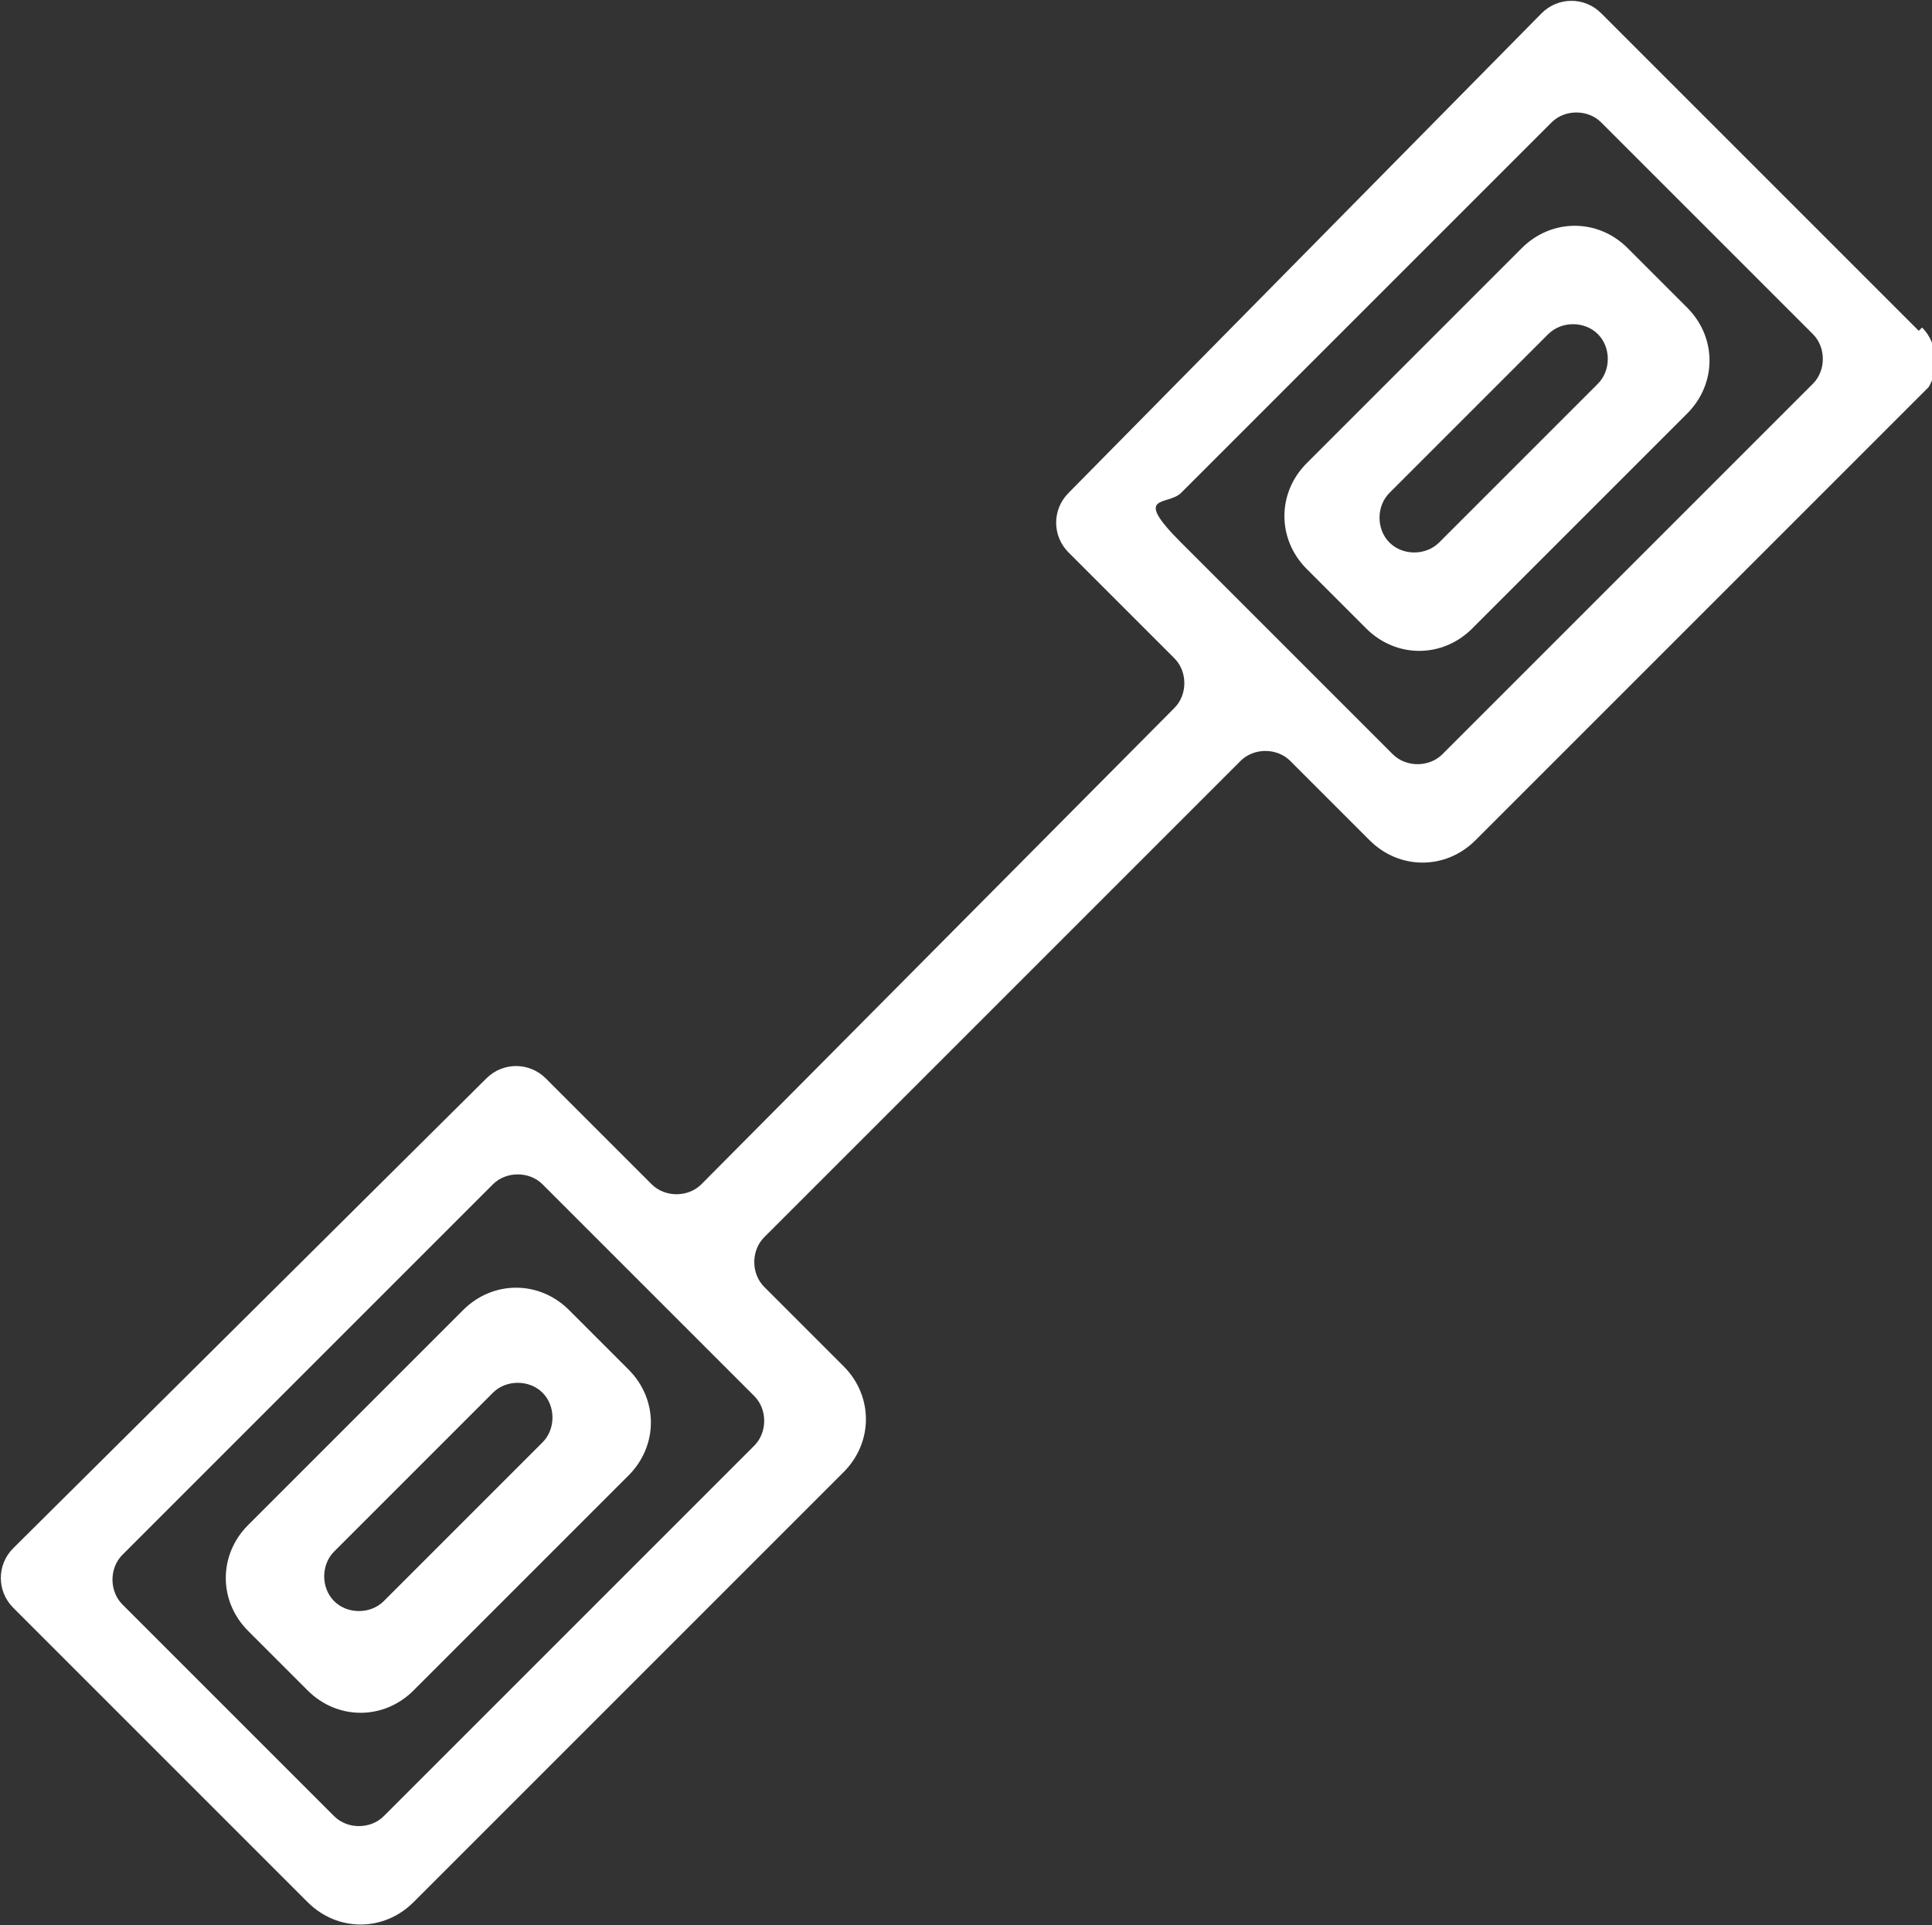
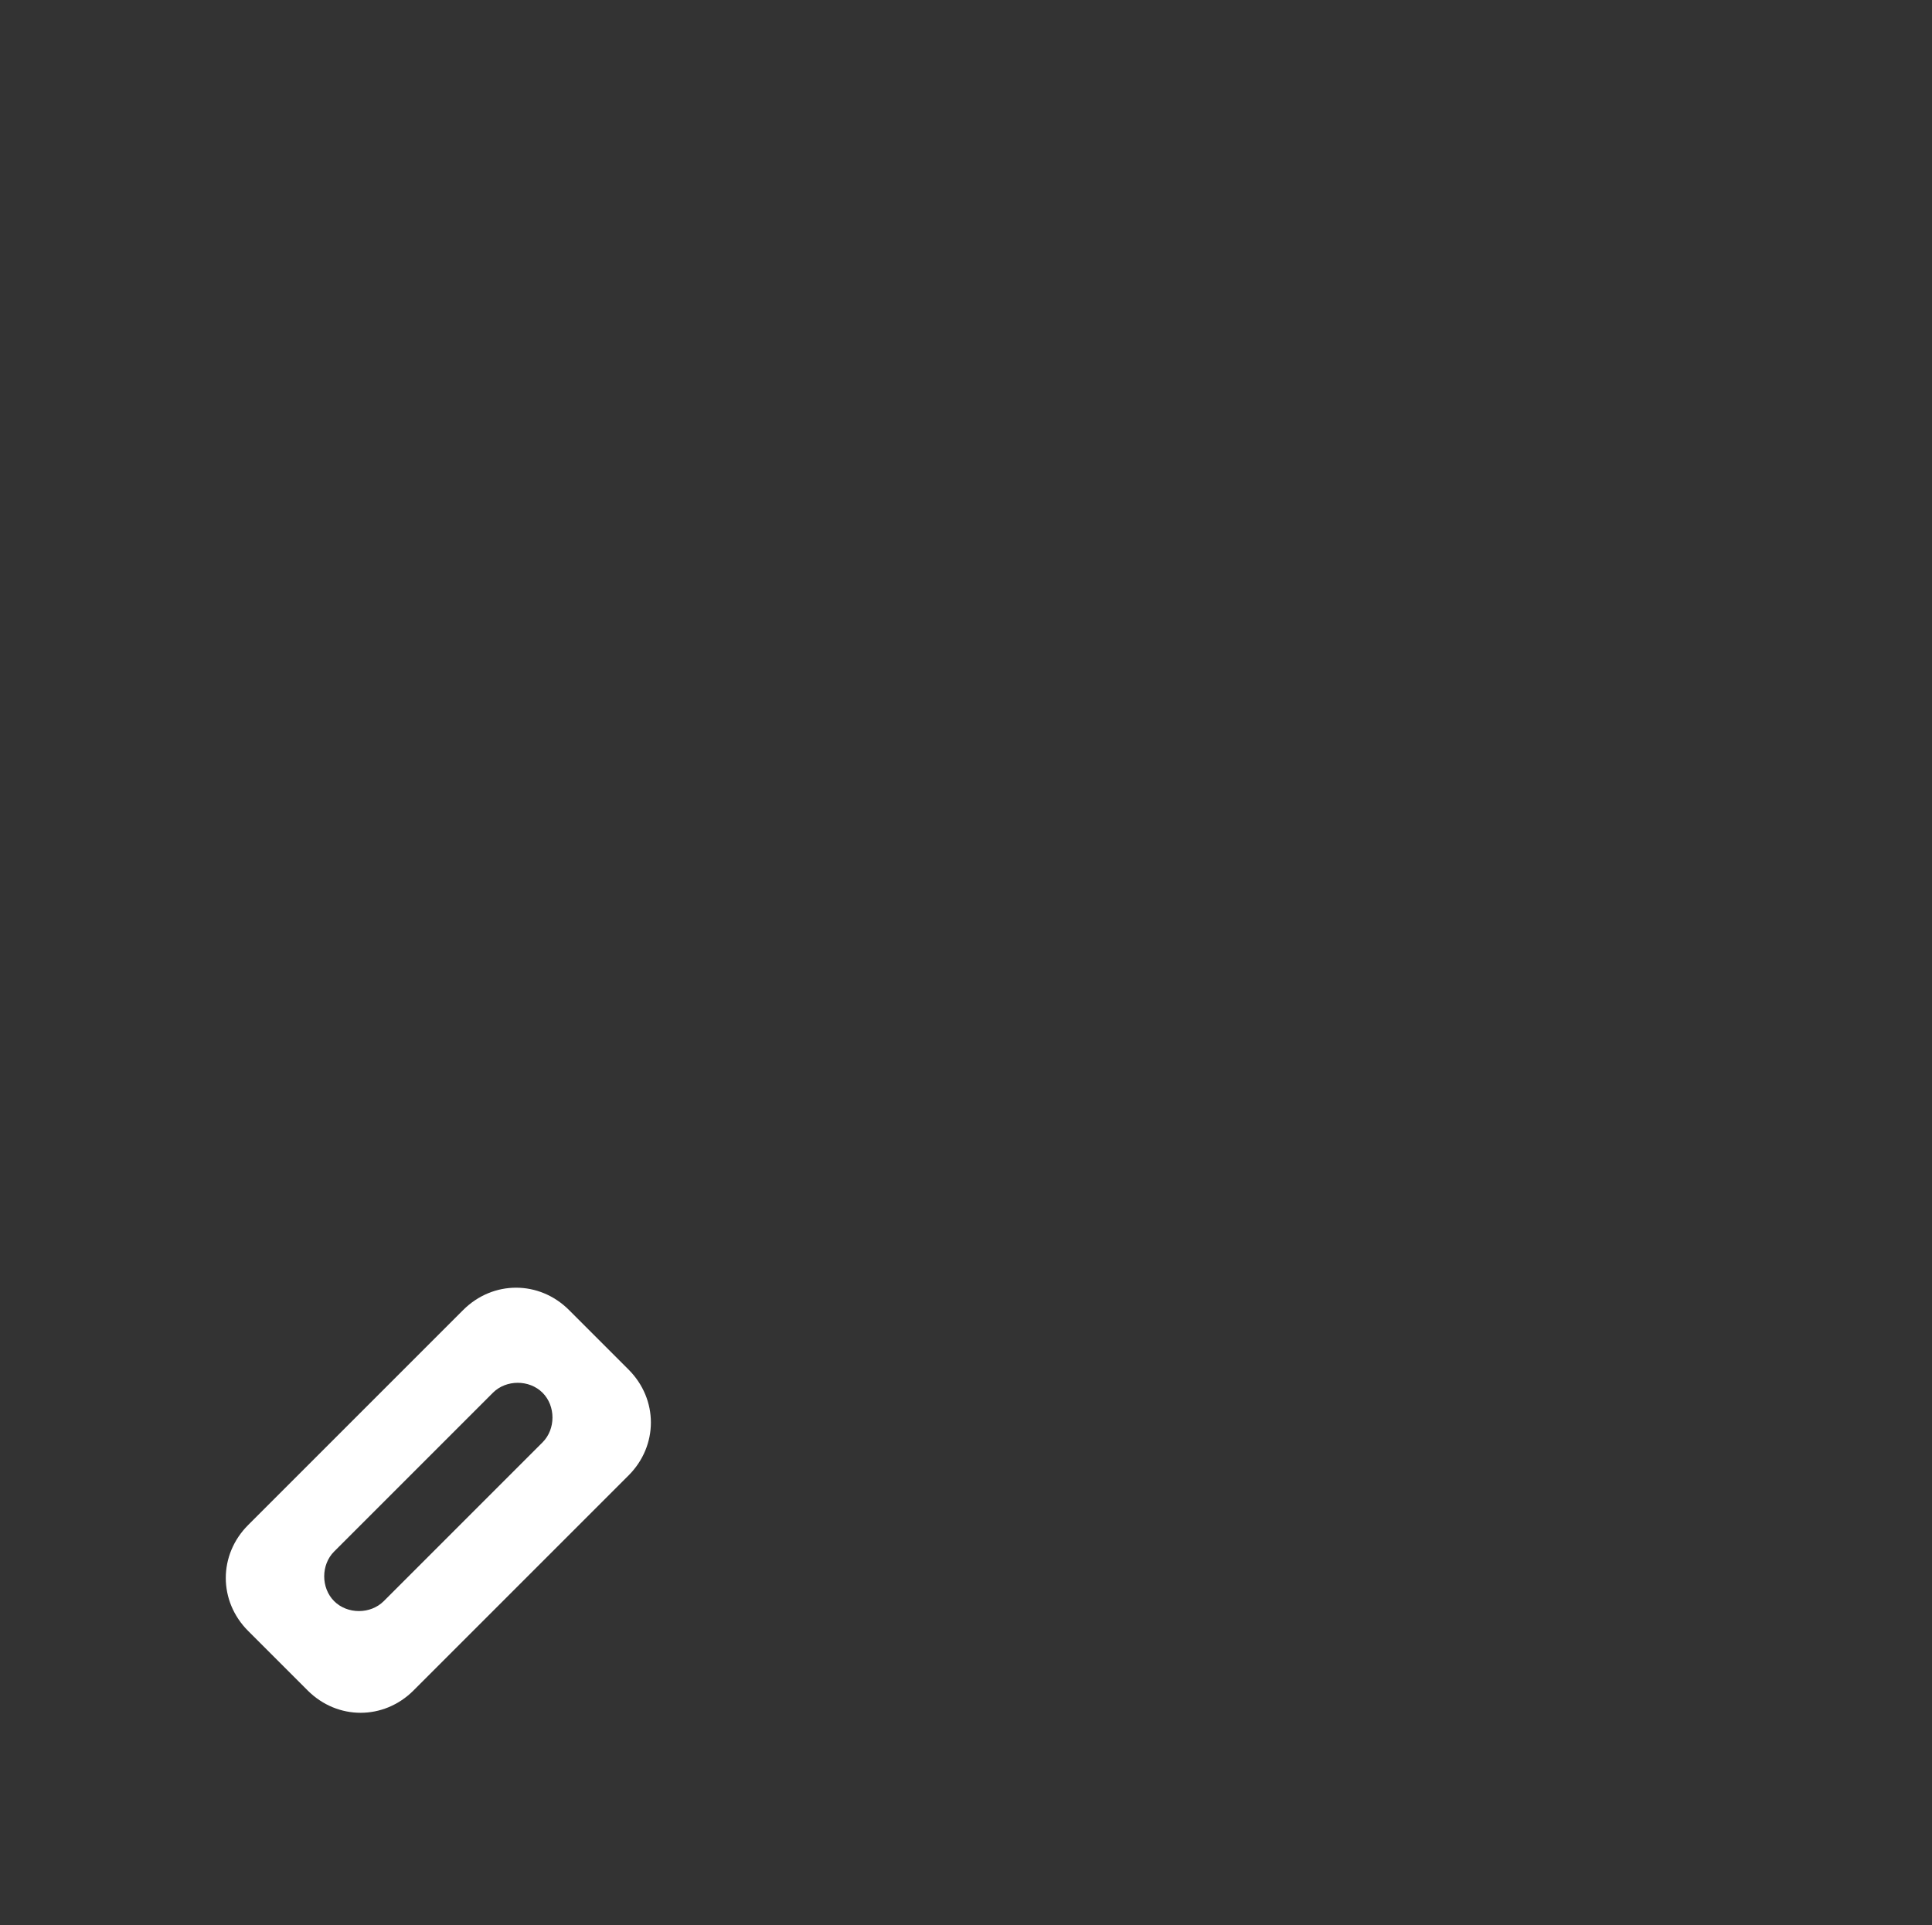
<svg xmlns="http://www.w3.org/2000/svg" id="_Слой_1" data-name="Слой_1" version="1.1" viewBox="0 0 58.4 58.2">
  <rect x="0" y="0" width="58.4" height="58.2" fill="#333333" stroke="none" />
  <defs>
    <style>
      .st0 {
        fill: #fff;
      }
    </style>
  </defs>
  <g id="F_-_139_x2C__Chain_x2C__connection_x2C__link_x2C__linked">
    <g>
-       <path class="st0" d="M58,10L48.4.4c-.5-.5-1.3-.5-1.8,0l-14.3,14.5c-.5.5-.5,1.3,0,1.8l3.2,3.2c.4.4.4,1.1,0,1.5l-14.3,14.4c-.4.4-1.1.4-1.5,0l-3.2-3.2c-.5-.5-1.3-.5-1.8,0L.4,46.8c-.5.5-.5,1.3,0,1.8l8.9,8.9c.9.9,2.3.9,3.2,0l13-13c.9-.9.9-2.3,0-3.2l-2.4-2.4c-.4-.4-.4-1.1,0-1.5l14.4-14.4c.4-.4,1.1-.4,1.5,0l2.4,2.4c.9.9,2.3.9,3.2,0l13.7-13.7c.3-.5.3-1.3-.2-1.8ZM10.1,54.9l-6.4-6.4c-.4-.4-.4-1.1,0-1.5l11.2-11.2c.4-.4,1.1-.4,1.5,0l6.4,6.4c.4.4.4,1.1,0,1.5l-11.2,11.2c-.4.4-1.1.4-1.5,0ZM42.1,22.8c-1.5-1.5-4.9-4.9-6.4-6.4s-.4-1.1,0-1.5l11.2-11.2c.4-.4,1.1-.4,1.5,0l6.4,6.4c.4.4.4,1.1,0,1.5l-11.2,11.2c-.4.4-1.1.4-1.5,0Z" />
-       <path class="st0" d="M46,7.5l-6.5,6.5c-.9.9-.9,2.3,0,3.2l1.8,1.8c.9.9,2.3.9,3.2,0l6.5-6.5c.9-.9.9-2.3,0-3.2l-1.8-1.8c-.9-.9-2.3-.9-3.2,0ZM48.3,11.6l-4.8,4.8c-.4.4-1.1.4-1.5,0h0c-.4-.4-.4-1.1,0-1.5l4.8-4.8c.4-.4,1.1-.4,1.5,0h0c.4.4.4,1.1,0,1.5Z" />
      <path class="st0" d="M17.2,39.6c-.9-.9-2.3-.9-3.2,0l-6.5,6.5c-.9.9-.9,2.3,0,3.2l1.8,1.8c.9.9,2.3.9,3.2,0l6.5-6.5c.9-.9.9-2.3,0-3.2l-1.8-1.8ZM10.1,48.4h0c-.4-.4-.4-1.1,0-1.5l4.8-4.8c.4-.4,1.1-.4,1.5,0h0c.4.4.4,1.1,0,1.5l-4.8,4.8c-.4.4-1.1.4-1.5,0Z" />
    </g>
  </g>
</svg>